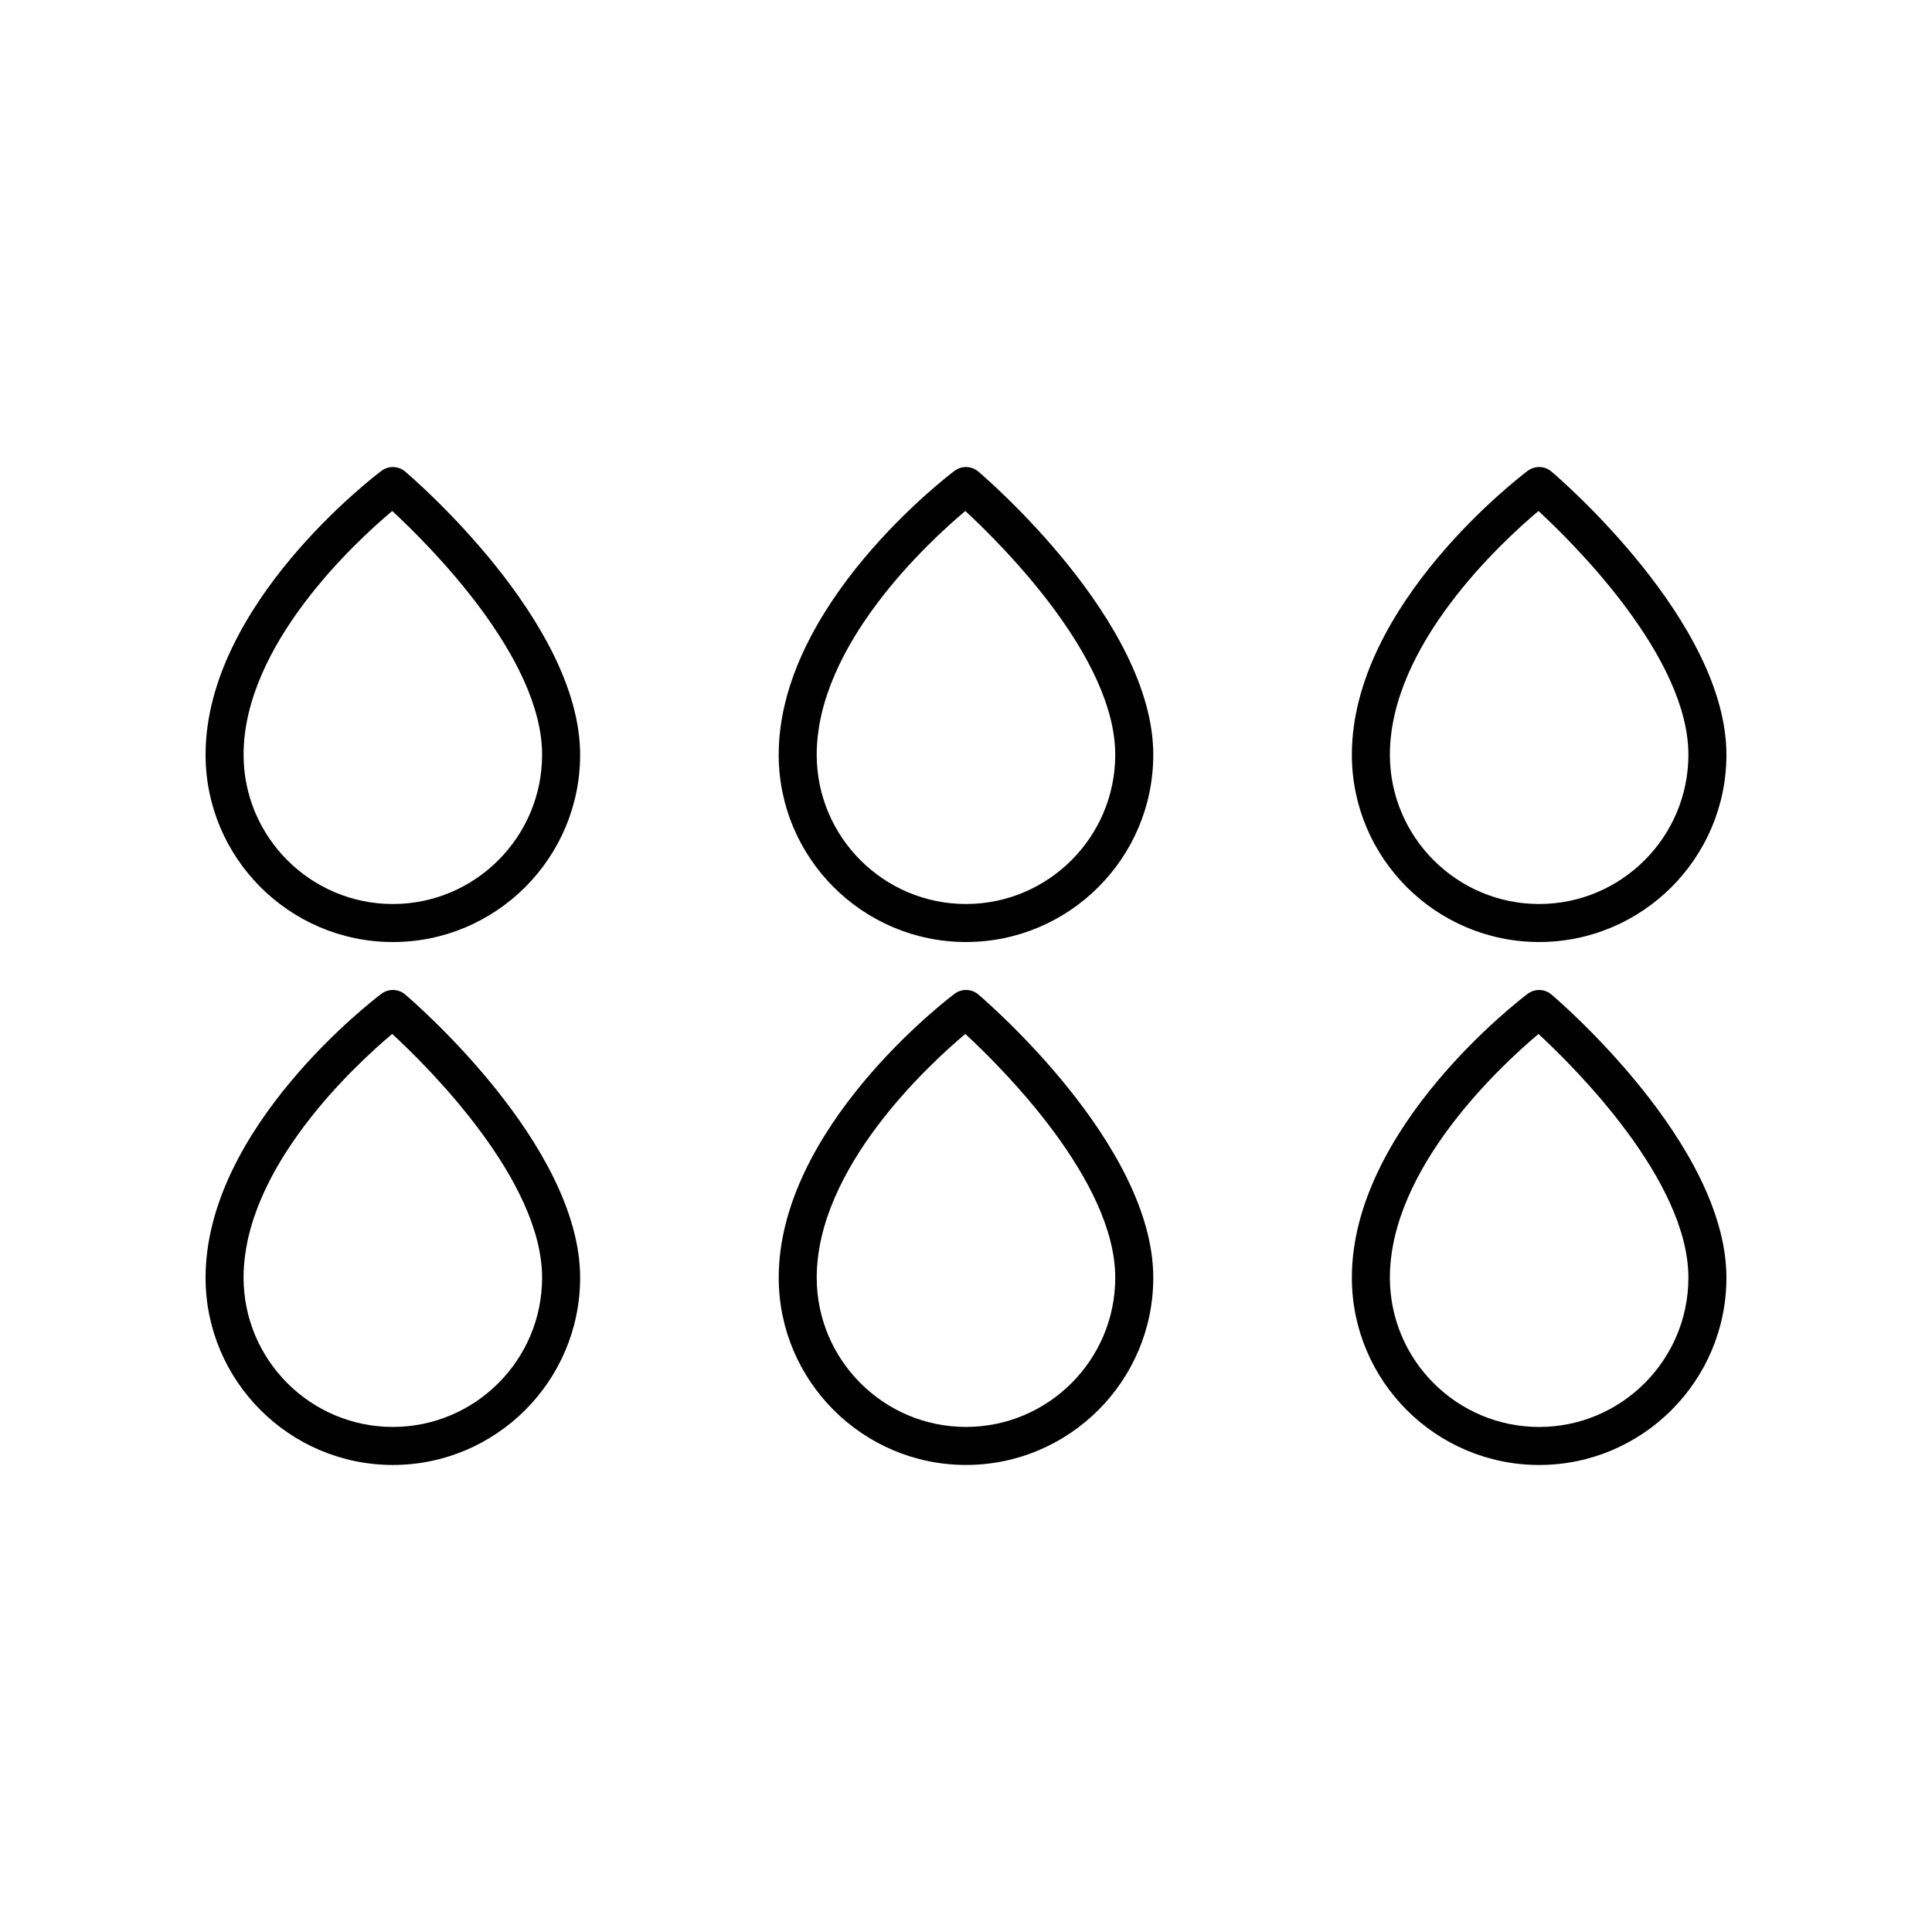
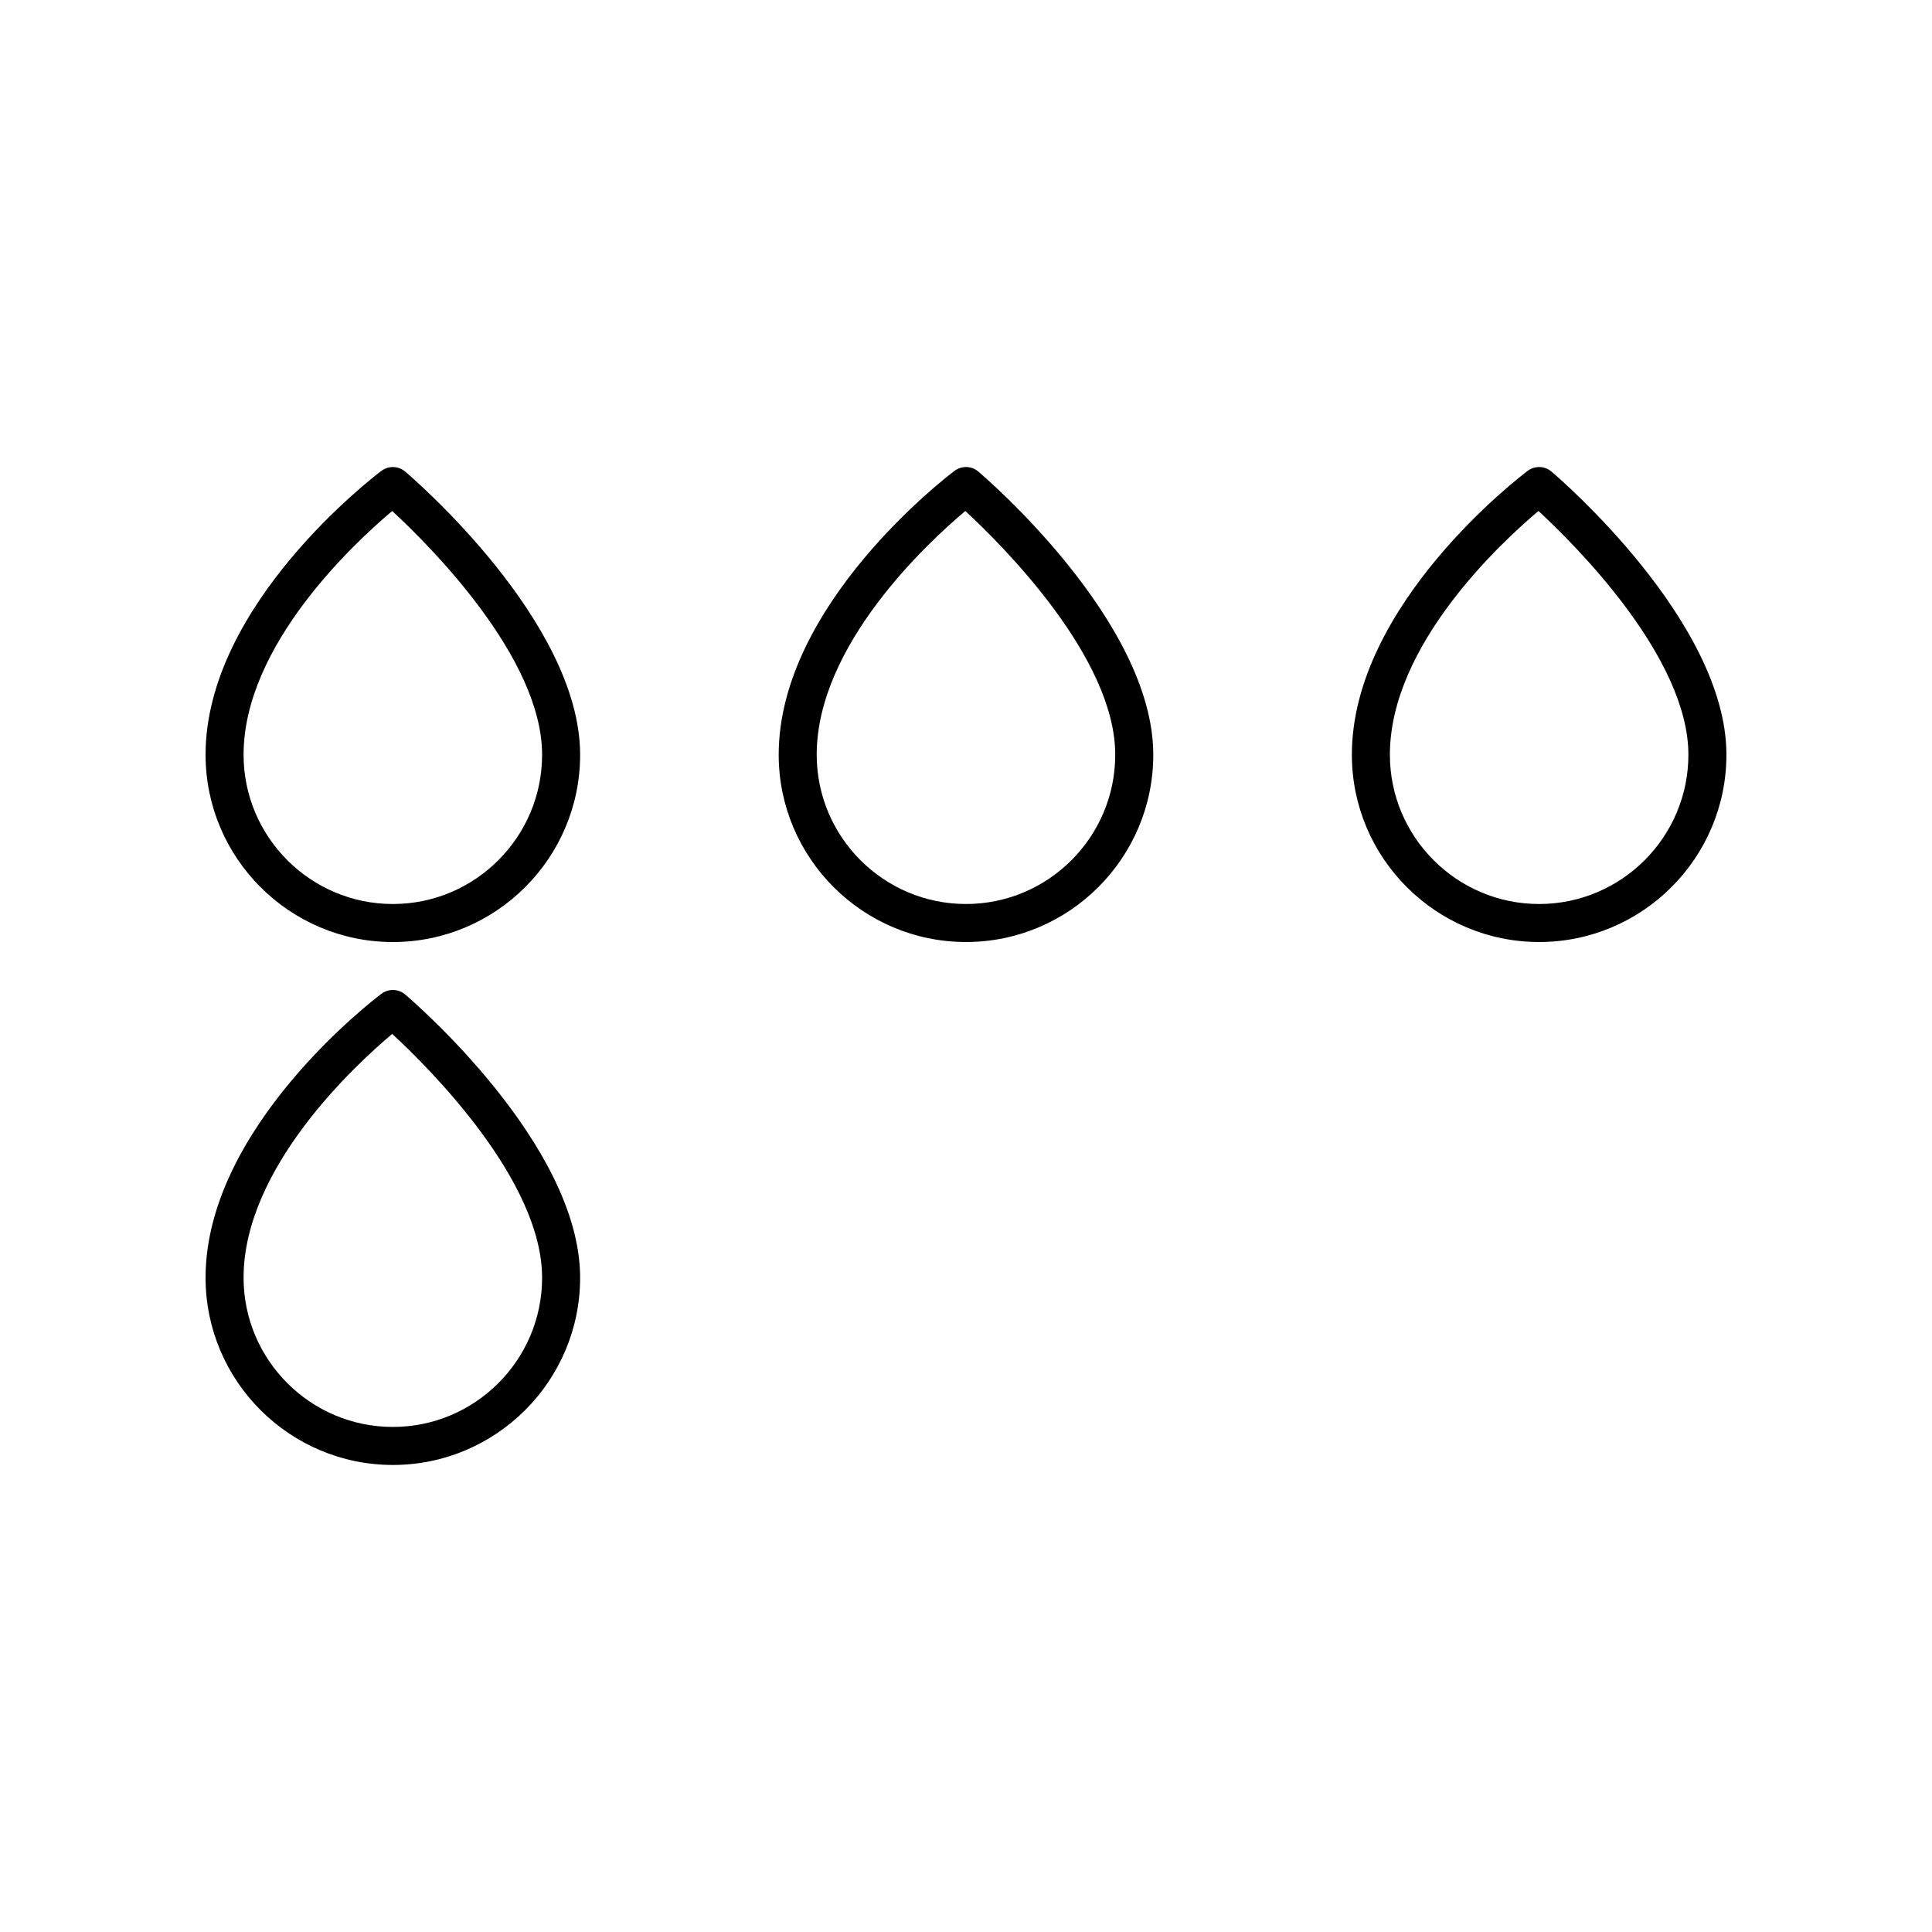
<svg xmlns="http://www.w3.org/2000/svg" fill="#000000" width="800px" height="800px" version="1.1" viewBox="144 144 512 512">
  <g>
    <path d="m248.11 532.23c27.363 0 49.629-22.262 49.629-49.629 0-35.32-44.477-73.449-46.371-75.055-1.785-1.523-4.394-1.594-6.281-0.188-1.906 1.43-46.609 35.453-46.609 75.242 0 27.363 22.262 49.629 49.633 49.629zm-0.168-114.23c9.832 9.082 39.719 38.812 39.719 64.602 0 21.809-17.742 39.551-39.551 39.551-21.812 0-39.559-17.742-39.559-39.551 0-29.047 29.484-56.277 39.391-64.602z" />
-     <path d="m449.63 482.6c0-35.32-44.48-73.449-46.375-75.055-1.785-1.523-4.394-1.594-6.281-0.188-1.902 1.434-46.605 35.453-46.605 75.242 0 27.363 22.262 49.629 49.633 49.629 27.363 0 49.629-22.266 49.629-49.629zm-49.633 39.551c-21.809 0-39.559-17.742-39.559-39.551 0-29.047 29.48-56.27 39.383-64.594 9.836 9.086 39.73 38.852 39.73 64.594 0 21.809-17.746 39.551-39.555 39.551z" />
-     <path d="m555.14 407.55c-1.785-1.523-4.394-1.594-6.281-0.188-1.902 1.434-46.602 35.453-46.602 75.242 0 27.363 22.262 49.629 49.629 49.629s49.633-22.266 49.633-49.629c0-35.32-44.484-73.453-46.379-75.055zm-3.254 114.61c-21.809 0-39.551-17.742-39.551-39.551 0-29.047 29.477-56.27 39.379-64.594 9.832 9.086 39.727 38.852 39.727 64.594 0 21.809-17.746 39.551-39.555 39.551z" />
    <path d="m248.11 393.65c27.363 0 49.629-22.262 49.629-49.633 0-35.316-44.477-73.445-46.371-75.051-1.785-1.52-4.394-1.594-6.281-0.188-1.906 1.43-46.609 35.453-46.609 75.234 0 27.371 22.262 49.637 49.633 49.637zm-0.168-114.23c9.832 9.082 39.719 38.812 39.719 64.594 0 21.809-17.742 39.559-39.551 39.559-21.812 0-39.559-17.746-39.559-39.559 0-29.039 29.484-56.27 39.391-64.594z" />
    <path d="m403.25 268.96c-1.785-1.52-4.394-1.594-6.281-0.188-1.902 1.434-46.605 35.453-46.605 75.238 0 27.371 22.262 49.633 49.633 49.633s49.633-22.262 49.633-49.633c0-35.316-44.484-73.449-46.379-75.051zm-3.254 114.61c-21.809 0-39.559-17.746-39.559-39.559 0-29.043 29.48-56.266 39.383-64.59 9.836 9.086 39.73 38.852 39.73 64.59 0 21.812-17.746 39.559-39.555 39.559z" />
    <path d="m555.14 268.96c-1.785-1.52-4.394-1.594-6.281-0.188-1.902 1.434-46.602 35.453-46.602 75.238 0 27.371 22.262 49.633 49.629 49.633s49.633-22.266 49.633-49.637c0-35.312-44.484-73.445-46.379-75.047zm-3.254 114.61c-21.809 0-39.551-17.746-39.551-39.559 0-29.043 29.477-56.266 39.379-64.59 9.832 9.09 39.727 38.855 39.727 64.59 0 21.812-17.746 39.559-39.555 39.559z" />
  </g>
</svg>